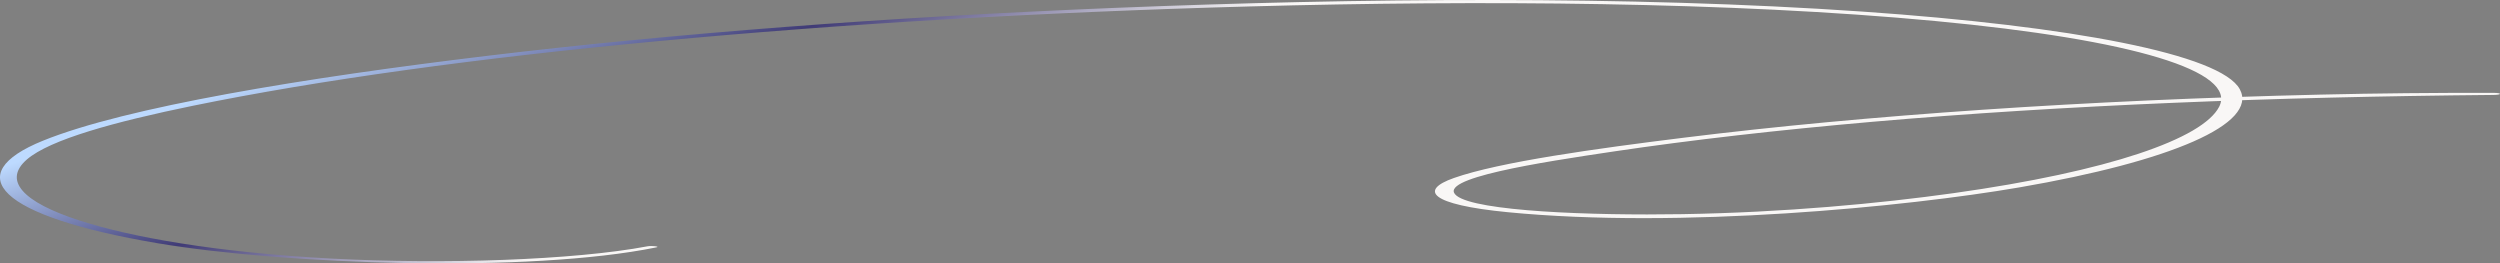
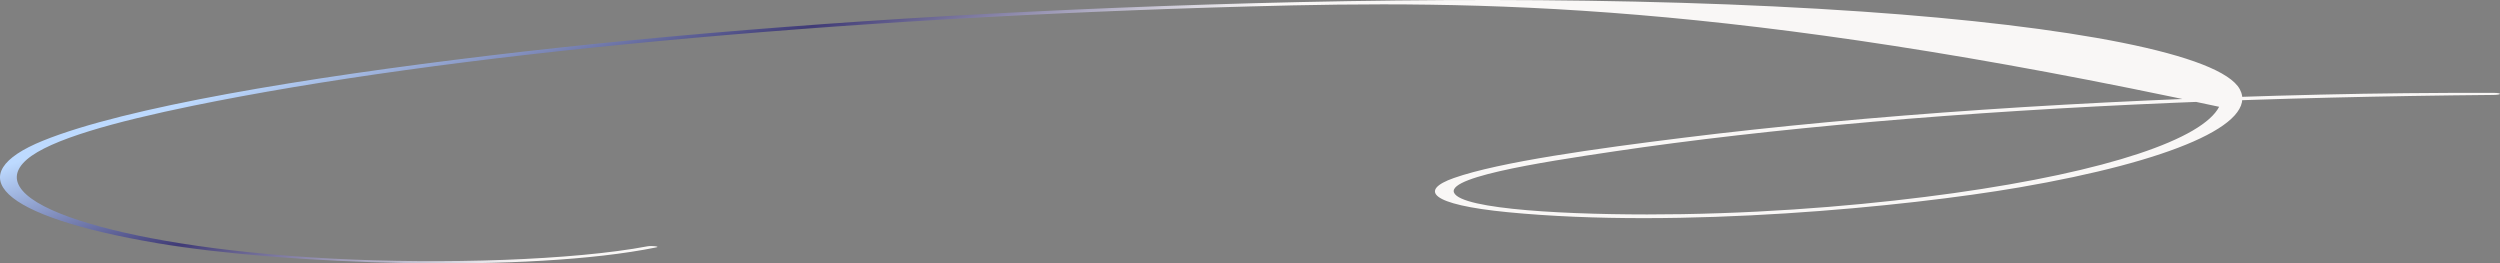
<svg xmlns="http://www.w3.org/2000/svg" width="5970" height="629" viewBox="0 0 5970 629" fill="none">
  <rect x="0" y="0" width="5970" height="629" fill="#808080" stroke="none" />
-   <path d="M1567.82 590.632C1263.23 652.994 678.141 631.718 377.553 581.041C-7.56 516.124 -95.698 416.508 102.343 336.099C300.341 255.69 728.081 185.605 1167.18 132.911C1607.56 80.055 2118.67 40.733 2662.76 18.782C3241.96 -4.581 3890.71 -10.891 4448.1 27.718C4946.17 62.223 5303.58 129.598 5348.66 213.126C5393.27 295.804 5183.78 385.226 4822.54 447.439C4552.41 493.96 4010.98 546.874 3600.14 506.695C3413.5 488.448 3389.07 454.255 3471.74 425.126C3580.83 386.692 3811.56 354.827 4021.6 328.759C4455.24 274.949 4984.88 238.908 5540.08 225.952C5677.59 222.742 5815.07 221.439 5954.1 221.743C5975.43 221.795 5975.17 226.523 5954.1 226.711C5431.42 231.38 4927.16 251.119 4471.97 290.785C4247.39 310.362 4039.03 334.128 3854.28 361.597C3678.26 387.775 3426.45 426.254 3478.33 467.373C3525.39 504.718 3799.91 515.035 4016.92 511.416C4260.42 507.357 4488.62 485.99 4664.85 461.284C5037.27 409.07 5260.18 330.892 5299.32 255.009C5342.68 170.781 5097.62 94.963 4621.1 50.161C4134.22 4.374 3535.54 0.295 2983.87 15.359C1986.18 42.594 1061.45 129.539 460.398 252.643C273.412 290.947 119.334 333.311 64.447 380.622C7.452 429.808 50.852 481.918 191.769 527.167C313.372 566.237 516.361 603.005 793.936 617.601C1057.02 631.44 1369.3 621.602 1546.44 588.148C1555.95 586.346 1576.94 588.758 1567.82 590.632Z" fill="url(#paint0_linear_729_19)" />
+   <path d="M1567.82 590.632C1263.23 652.994 678.141 631.718 377.553 581.041C-7.56 516.124 -95.698 416.508 102.343 336.099C300.341 255.69 728.081 185.605 1167.18 132.911C1607.56 80.055 2118.67 40.733 2662.76 18.782C3241.96 -4.581 3890.71 -10.891 4448.1 27.718C4946.17 62.223 5303.58 129.598 5348.66 213.126C5393.27 295.804 5183.78 385.226 4822.54 447.439C4552.41 493.96 4010.98 546.874 3600.14 506.695C3413.5 488.448 3389.07 454.255 3471.74 425.126C3580.83 386.692 3811.56 354.827 4021.6 328.759C4455.24 274.949 4984.88 238.908 5540.08 225.952C5677.59 222.742 5815.07 221.439 5954.1 221.743C5975.43 221.795 5975.17 226.523 5954.1 226.711C5431.42 231.38 4927.16 251.119 4471.97 290.785C4247.39 310.362 4039.03 334.128 3854.28 361.597C3678.26 387.775 3426.45 426.254 3478.33 467.373C3525.39 504.718 3799.91 515.035 4016.92 511.416C4260.42 507.357 4488.62 485.99 4664.85 461.284C5037.27 409.07 5260.18 330.892 5299.32 255.009C4134.22 4.374 3535.54 0.295 2983.87 15.359C1986.18 42.594 1061.45 129.539 460.398 252.643C273.412 290.947 119.334 333.311 64.447 380.622C7.452 429.808 50.852 481.918 191.769 527.167C313.372 566.237 516.361 603.005 793.936 617.601C1057.02 631.44 1369.3 621.602 1546.44 588.148C1555.95 586.346 1576.94 588.758 1567.82 590.632Z" fill="url(#paint0_linear_729_19)" />
  <defs>
    <linearGradient id="paint0_linear_729_19" x1="742.447" y1="143.5" x2="946.004" y2="732.021" gradientUnits="userSpaceOnUse">
      <stop stop-color="#BDDAFF" />
      <stop offset="0.505" stop-color="#403B76" />
      <stop offset="1" stop-color="#F9F7F6" />
    </linearGradient>
  </defs>
</svg>